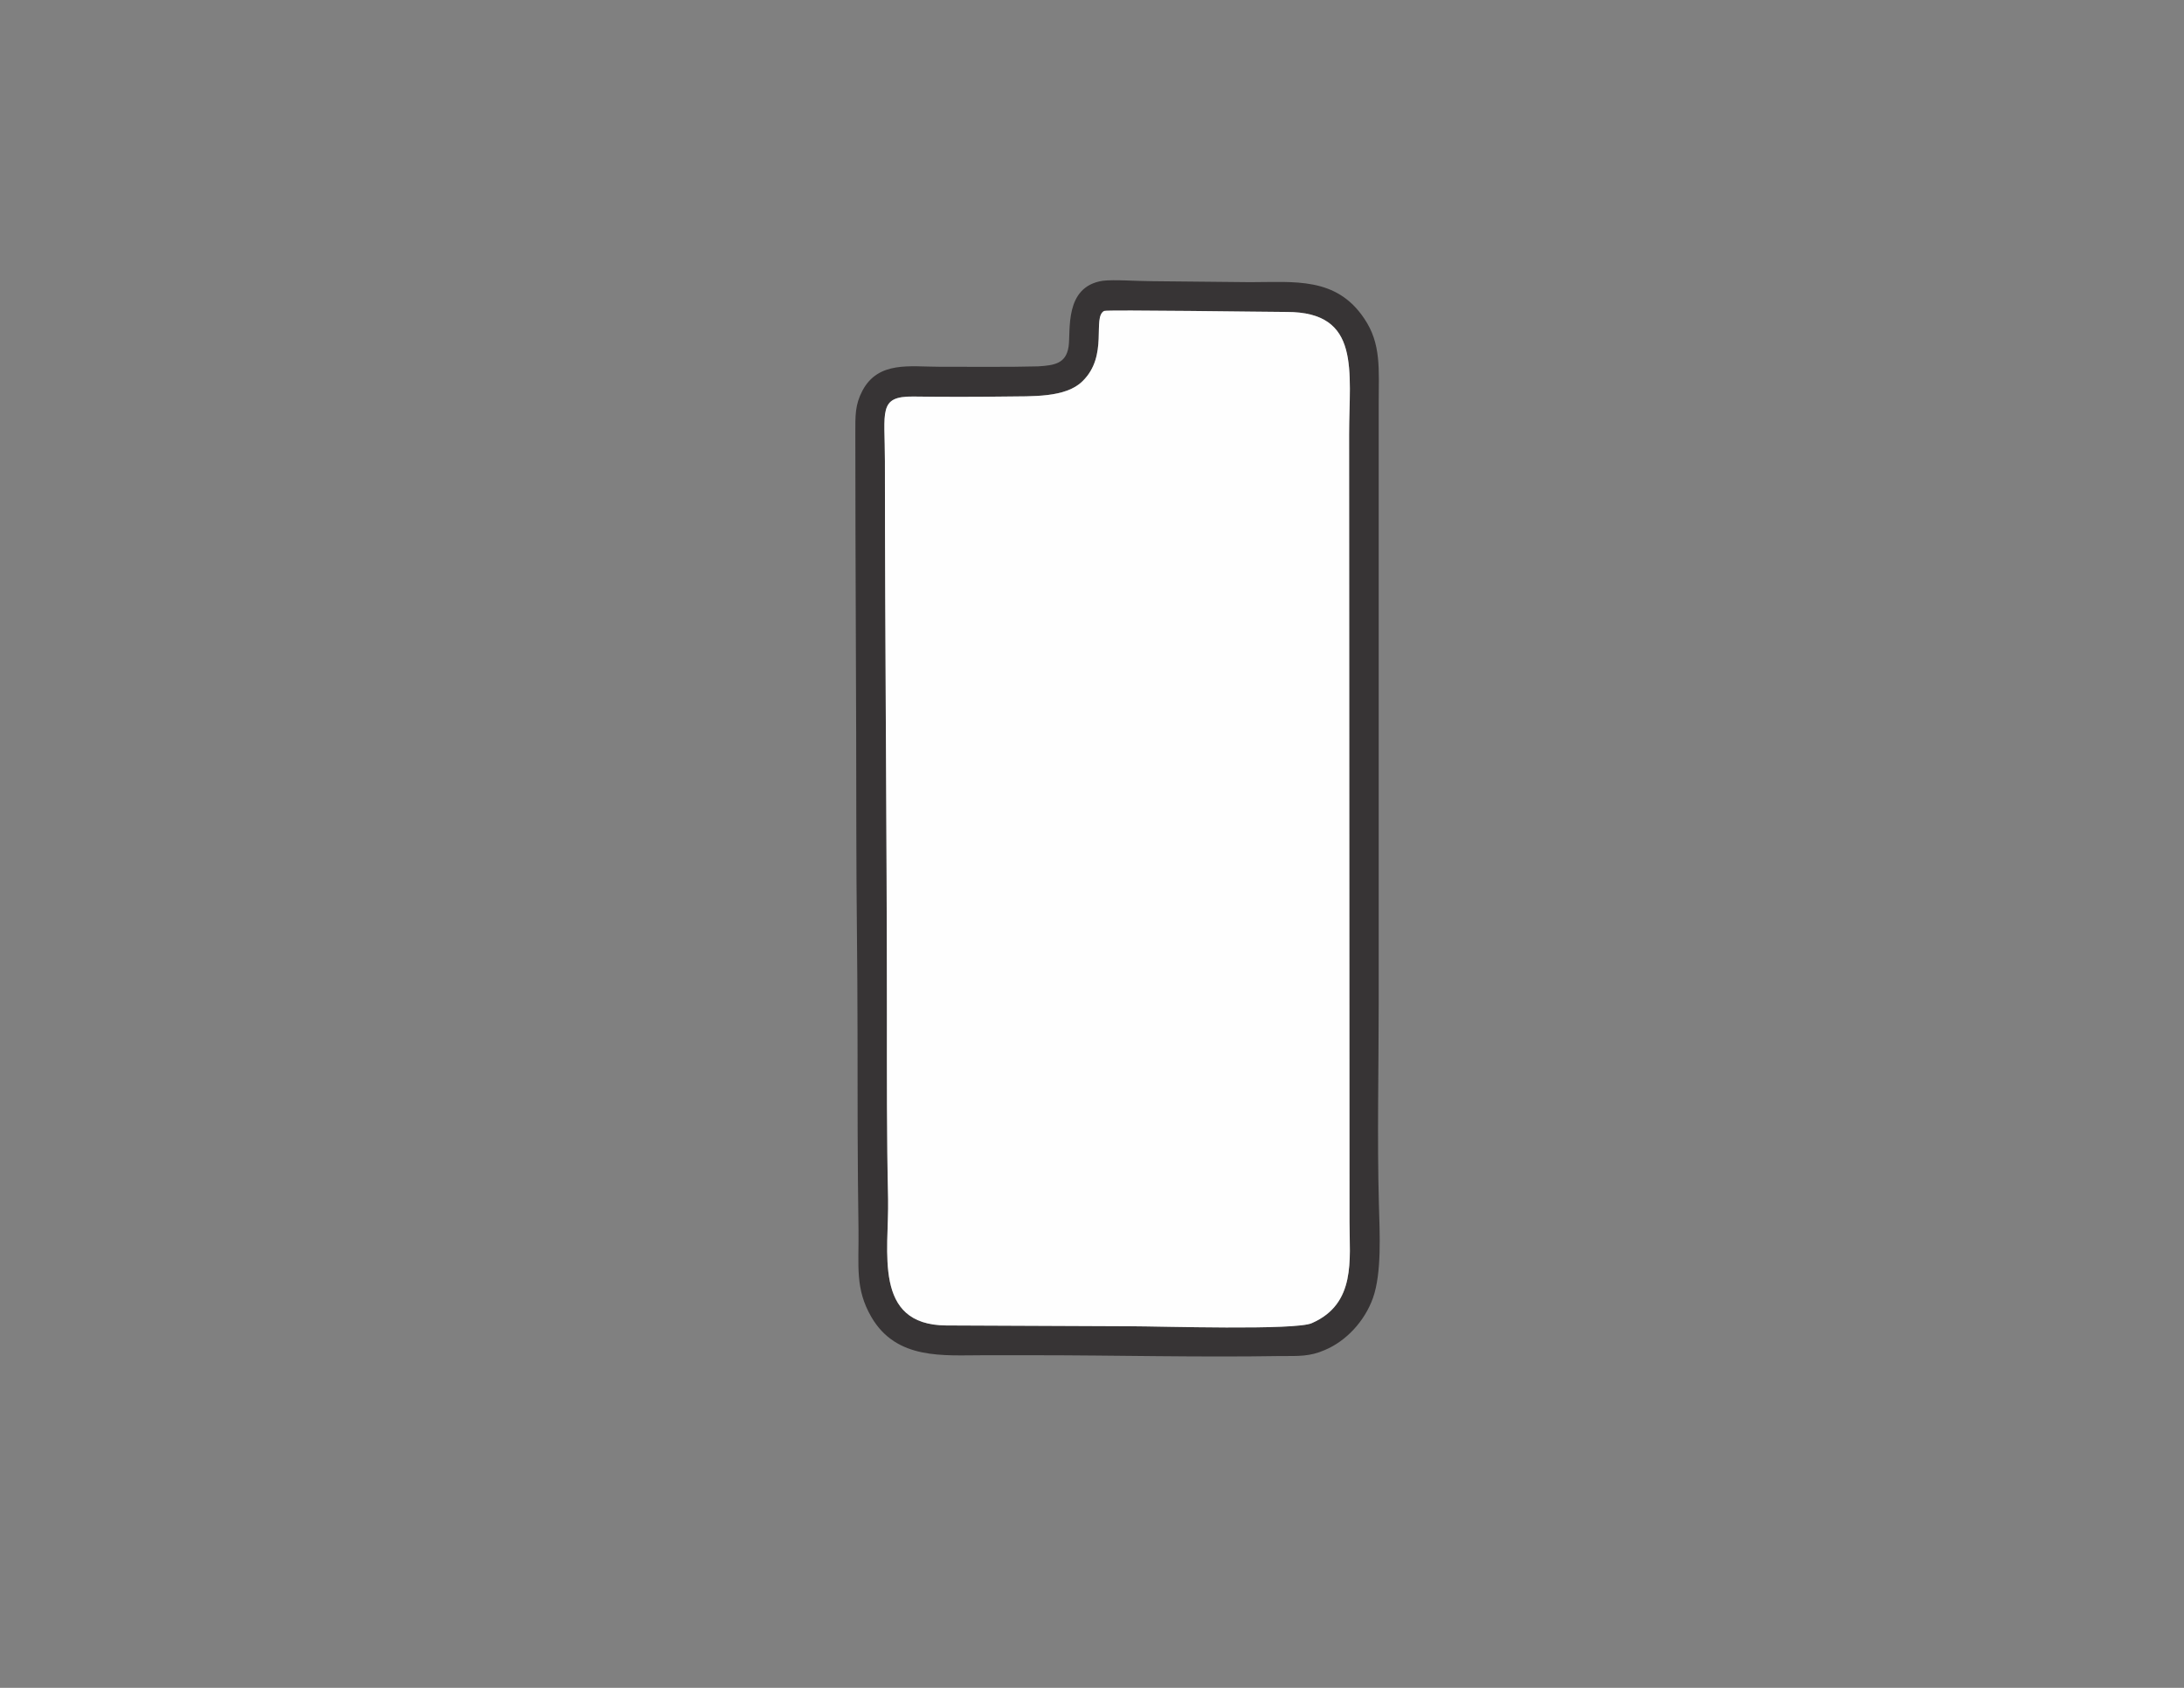
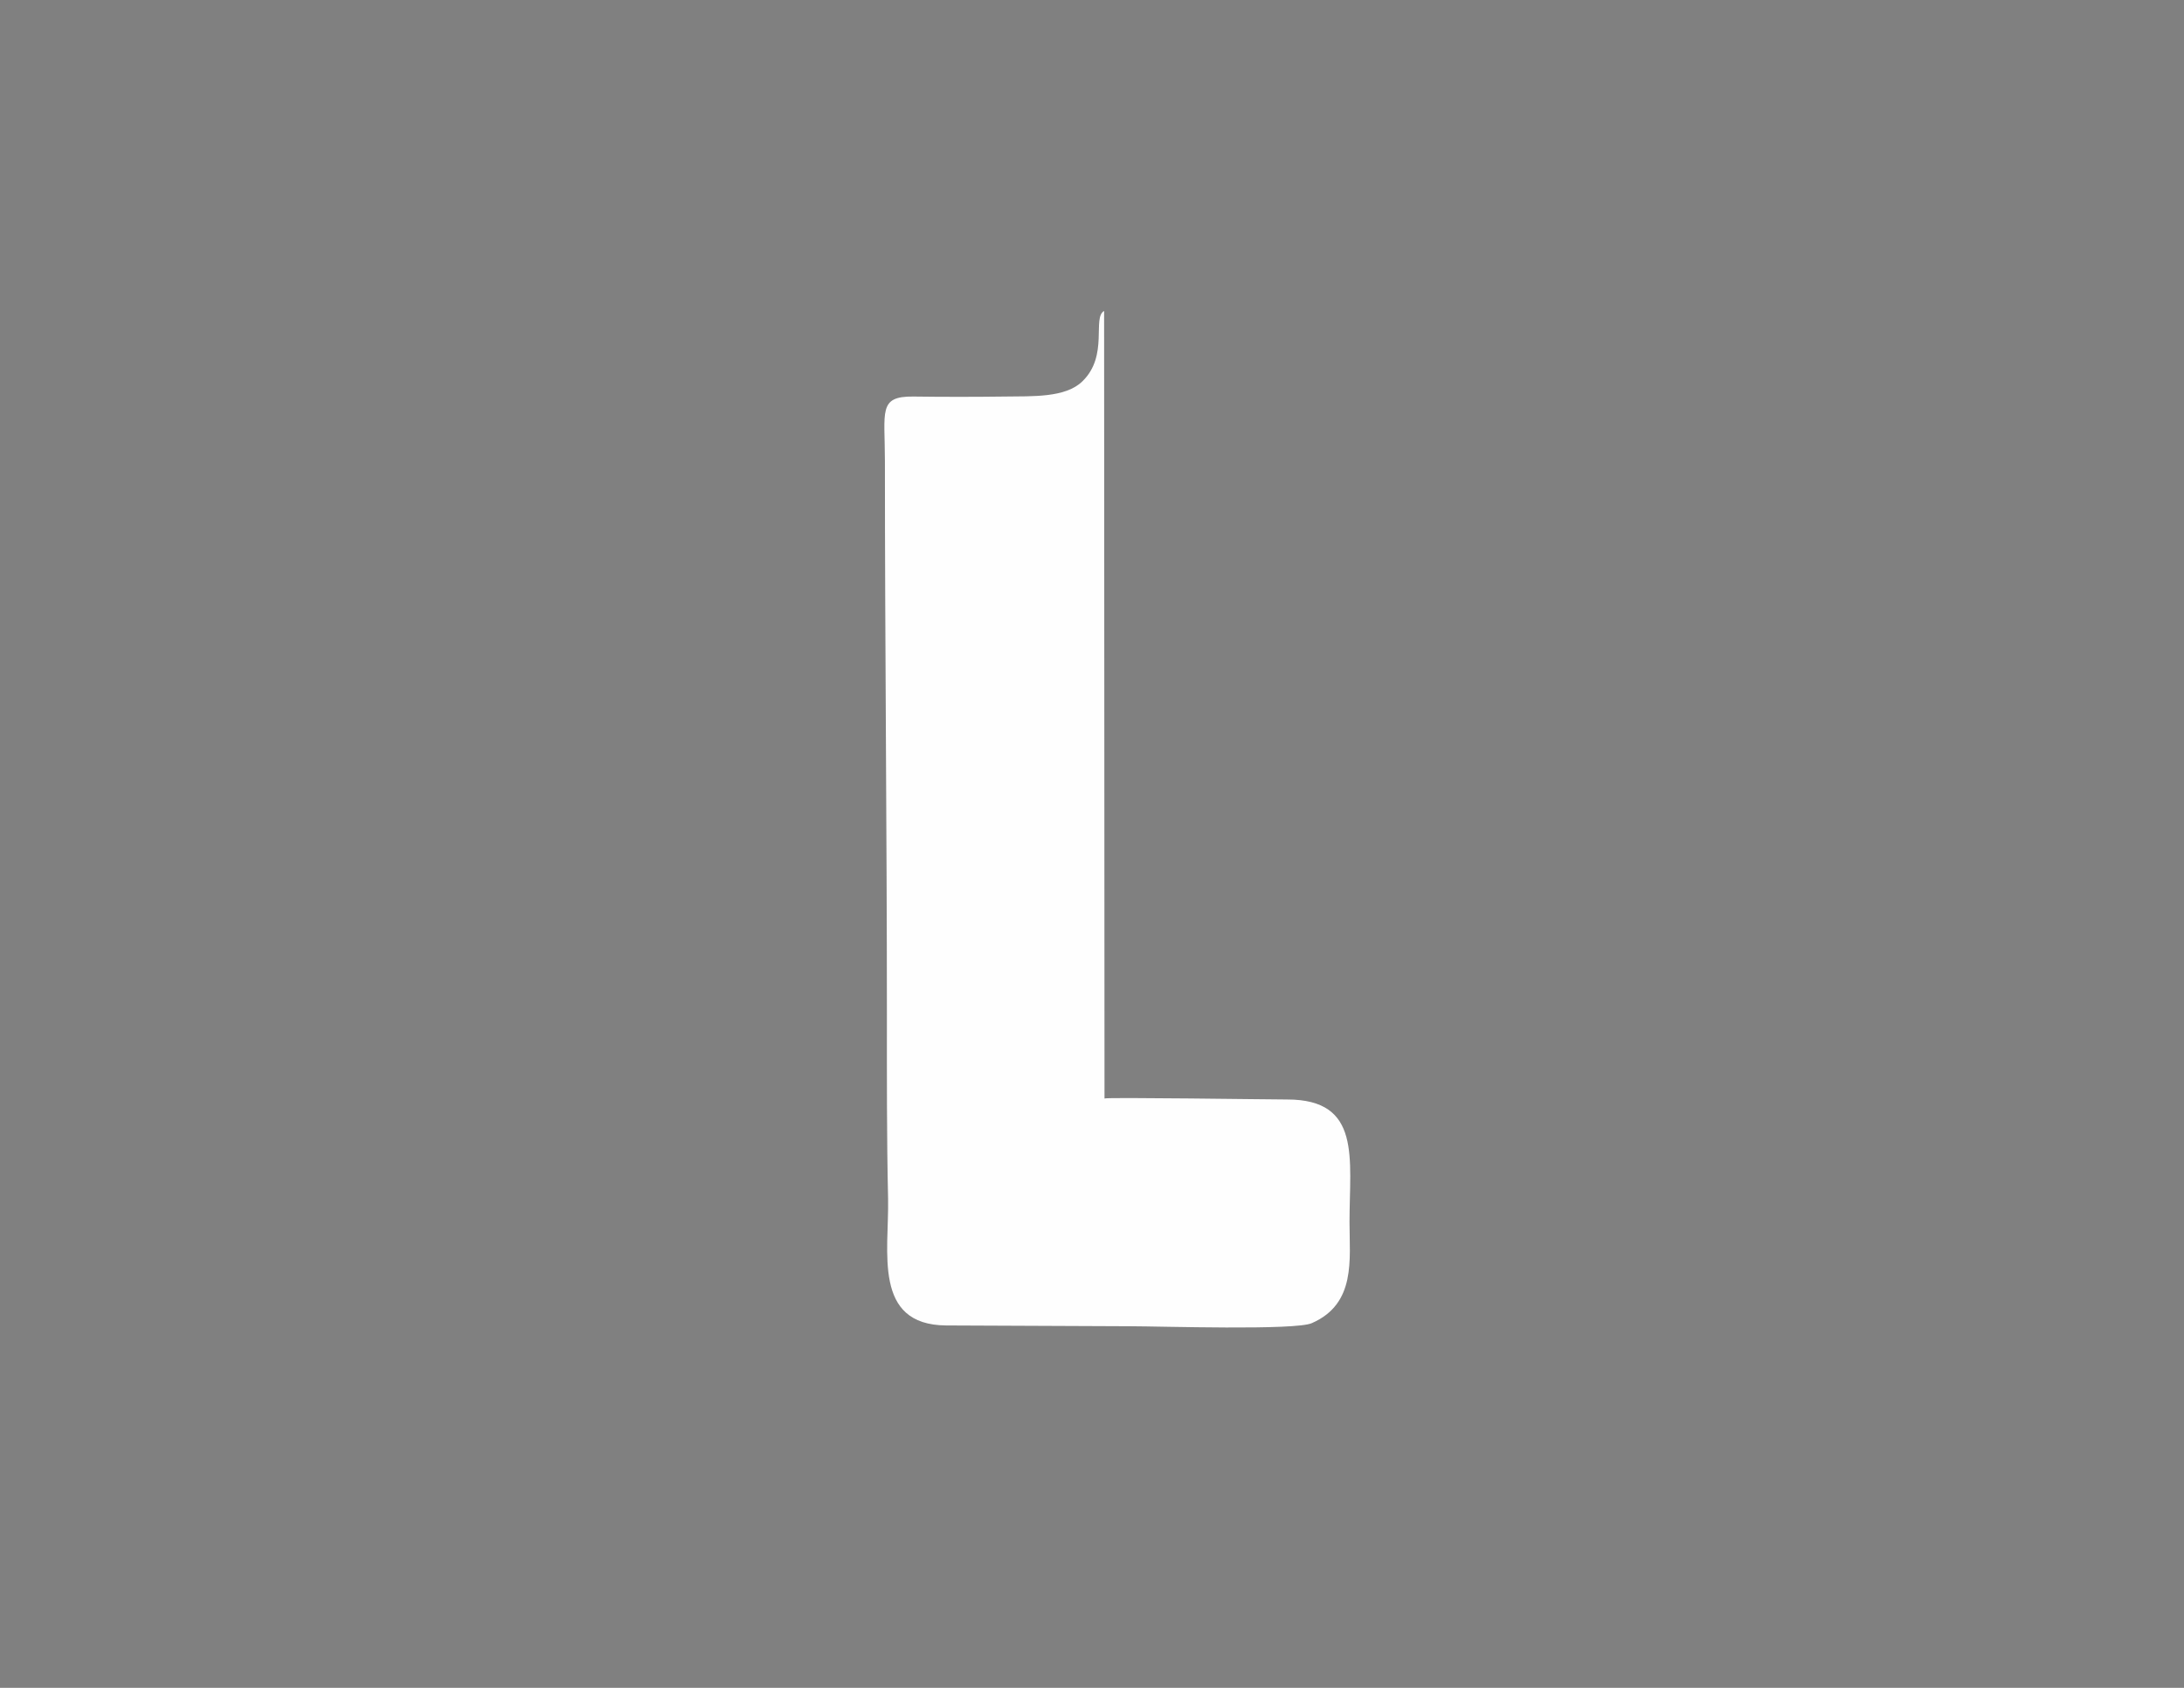
<svg xmlns="http://www.w3.org/2000/svg" xml:space="preserve" width="11in" height="8.5in" version="1.1" style="shape-rendering:geometricPrecision; text-rendering:geometricPrecision; image-rendering:optimizeQuality; fill-rule:evenodd; clip-rule:evenodd" viewBox="0 0 11000 8500">
  <rect x="0" y="0" width="11000" height="8500" fill="#808080" stroke="none" />
  <defs>
    <style type="text/css">
   
    .fil1 {fill:#FEFEFE}
    .fil0 {fill:#373435}
   
  </style>
  </defs>
  <g id="Layer_x0020_1">
-     <path class="fil0" d="M5561 1566c11,-7 829,5 920,5 376,0 314,297 314,618l2 3966c0,187 34,410 -189,508 -80,38 -767,16 -914,16 -309,-2 -621,-2 -929,-4 -370,-3 -287,-372 -292,-637 -7,-307 -6,-623 -6,-929 0,-930 -10,-1859 -10,-2787 0,-250 -35,-327 143,-325 150,2 310,2 461,0 138,-2 306,7 391,-77 133,-129 48,-321 109,-354zm-7 -152c-196,30 -160,253 -172,332 -13,85 -71,94 -154,99 -133,4 -360,2 -499,2 -145,0 -305,-30 -385,120 -38,72 -36,126 -36,215 0,670 5,1341 5,2011 0,333 6,665 6,997 0,335 0,672 5,1007 2,180 -18,293 65,436 127,217 363,192 566,192 84,0 167,0 251,0 415,0 832,11 1244,4 89,0 147,3 222,-30 108,-45 201,-145 243,-262 45,-127 34,-326 30,-473 -9,-333 -1,-675 -1,-1007l0 -3023c0,-175 14,-302 -73,-430 -141,-211 -352,-183 -575,-183l-499 -5c-63,0 -189,-9 -243,-2z" />
-     <path class="fil1" d="M5561 1566c-61,33 24,225 -109,354 -85,84 -253,75 -391,77 -151,2 -311,2 -461,0 -178,-2 -143,75 -143,325 0,928 10,1857 10,2787 0,306 -1,622 6,929 5,265 -78,634 292,637 308,2 620,2 929,4 147,0 834,22 914,-16 223,-98 189,-321 189,-508l-2 -3966c0,-321 62,-618 -314,-618 -91,0 -909,-12 -920,-5z" />
+     <path class="fil1" d="M5561 1566c-61,33 24,225 -109,354 -85,84 -253,75 -391,77 -151,2 -311,2 -461,0 -178,-2 -143,75 -143,325 0,928 10,1857 10,2787 0,306 -1,622 6,929 5,265 -78,634 292,637 308,2 620,2 929,4 147,0 834,22 914,-16 223,-98 189,-321 189,-508c0,-321 62,-618 -314,-618 -91,0 -909,-12 -920,-5z" />
  </g>
</svg>